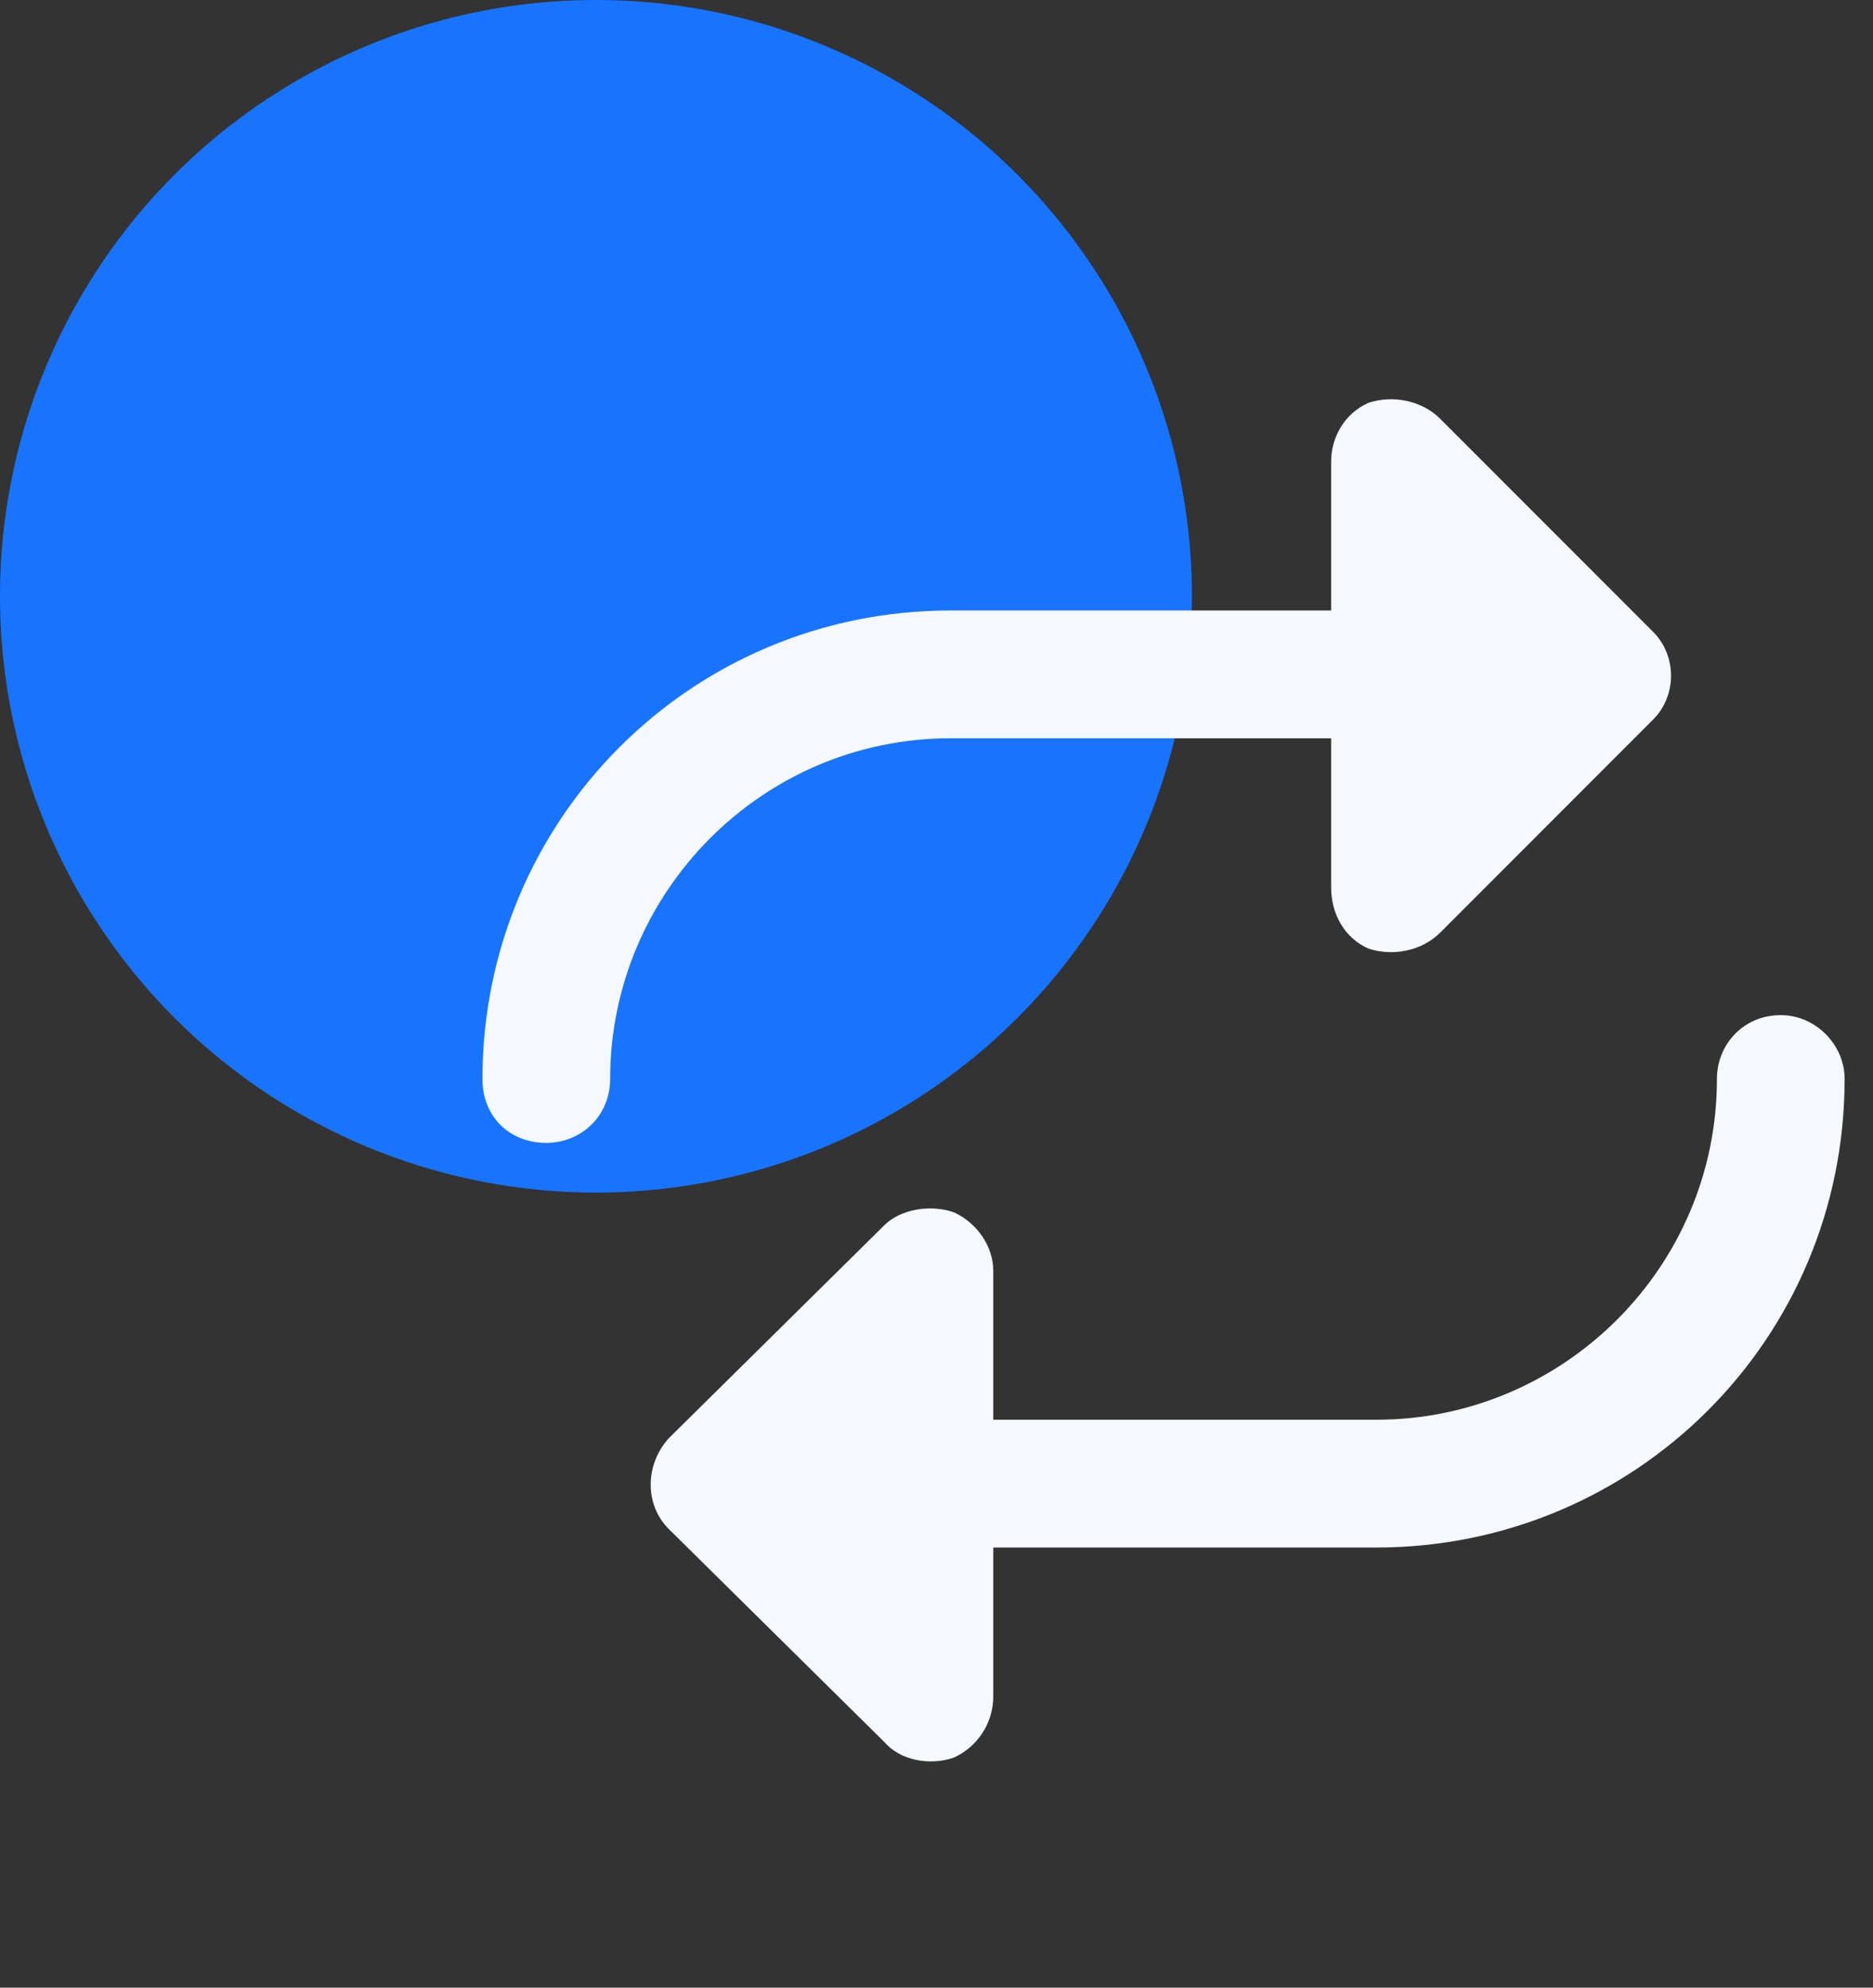
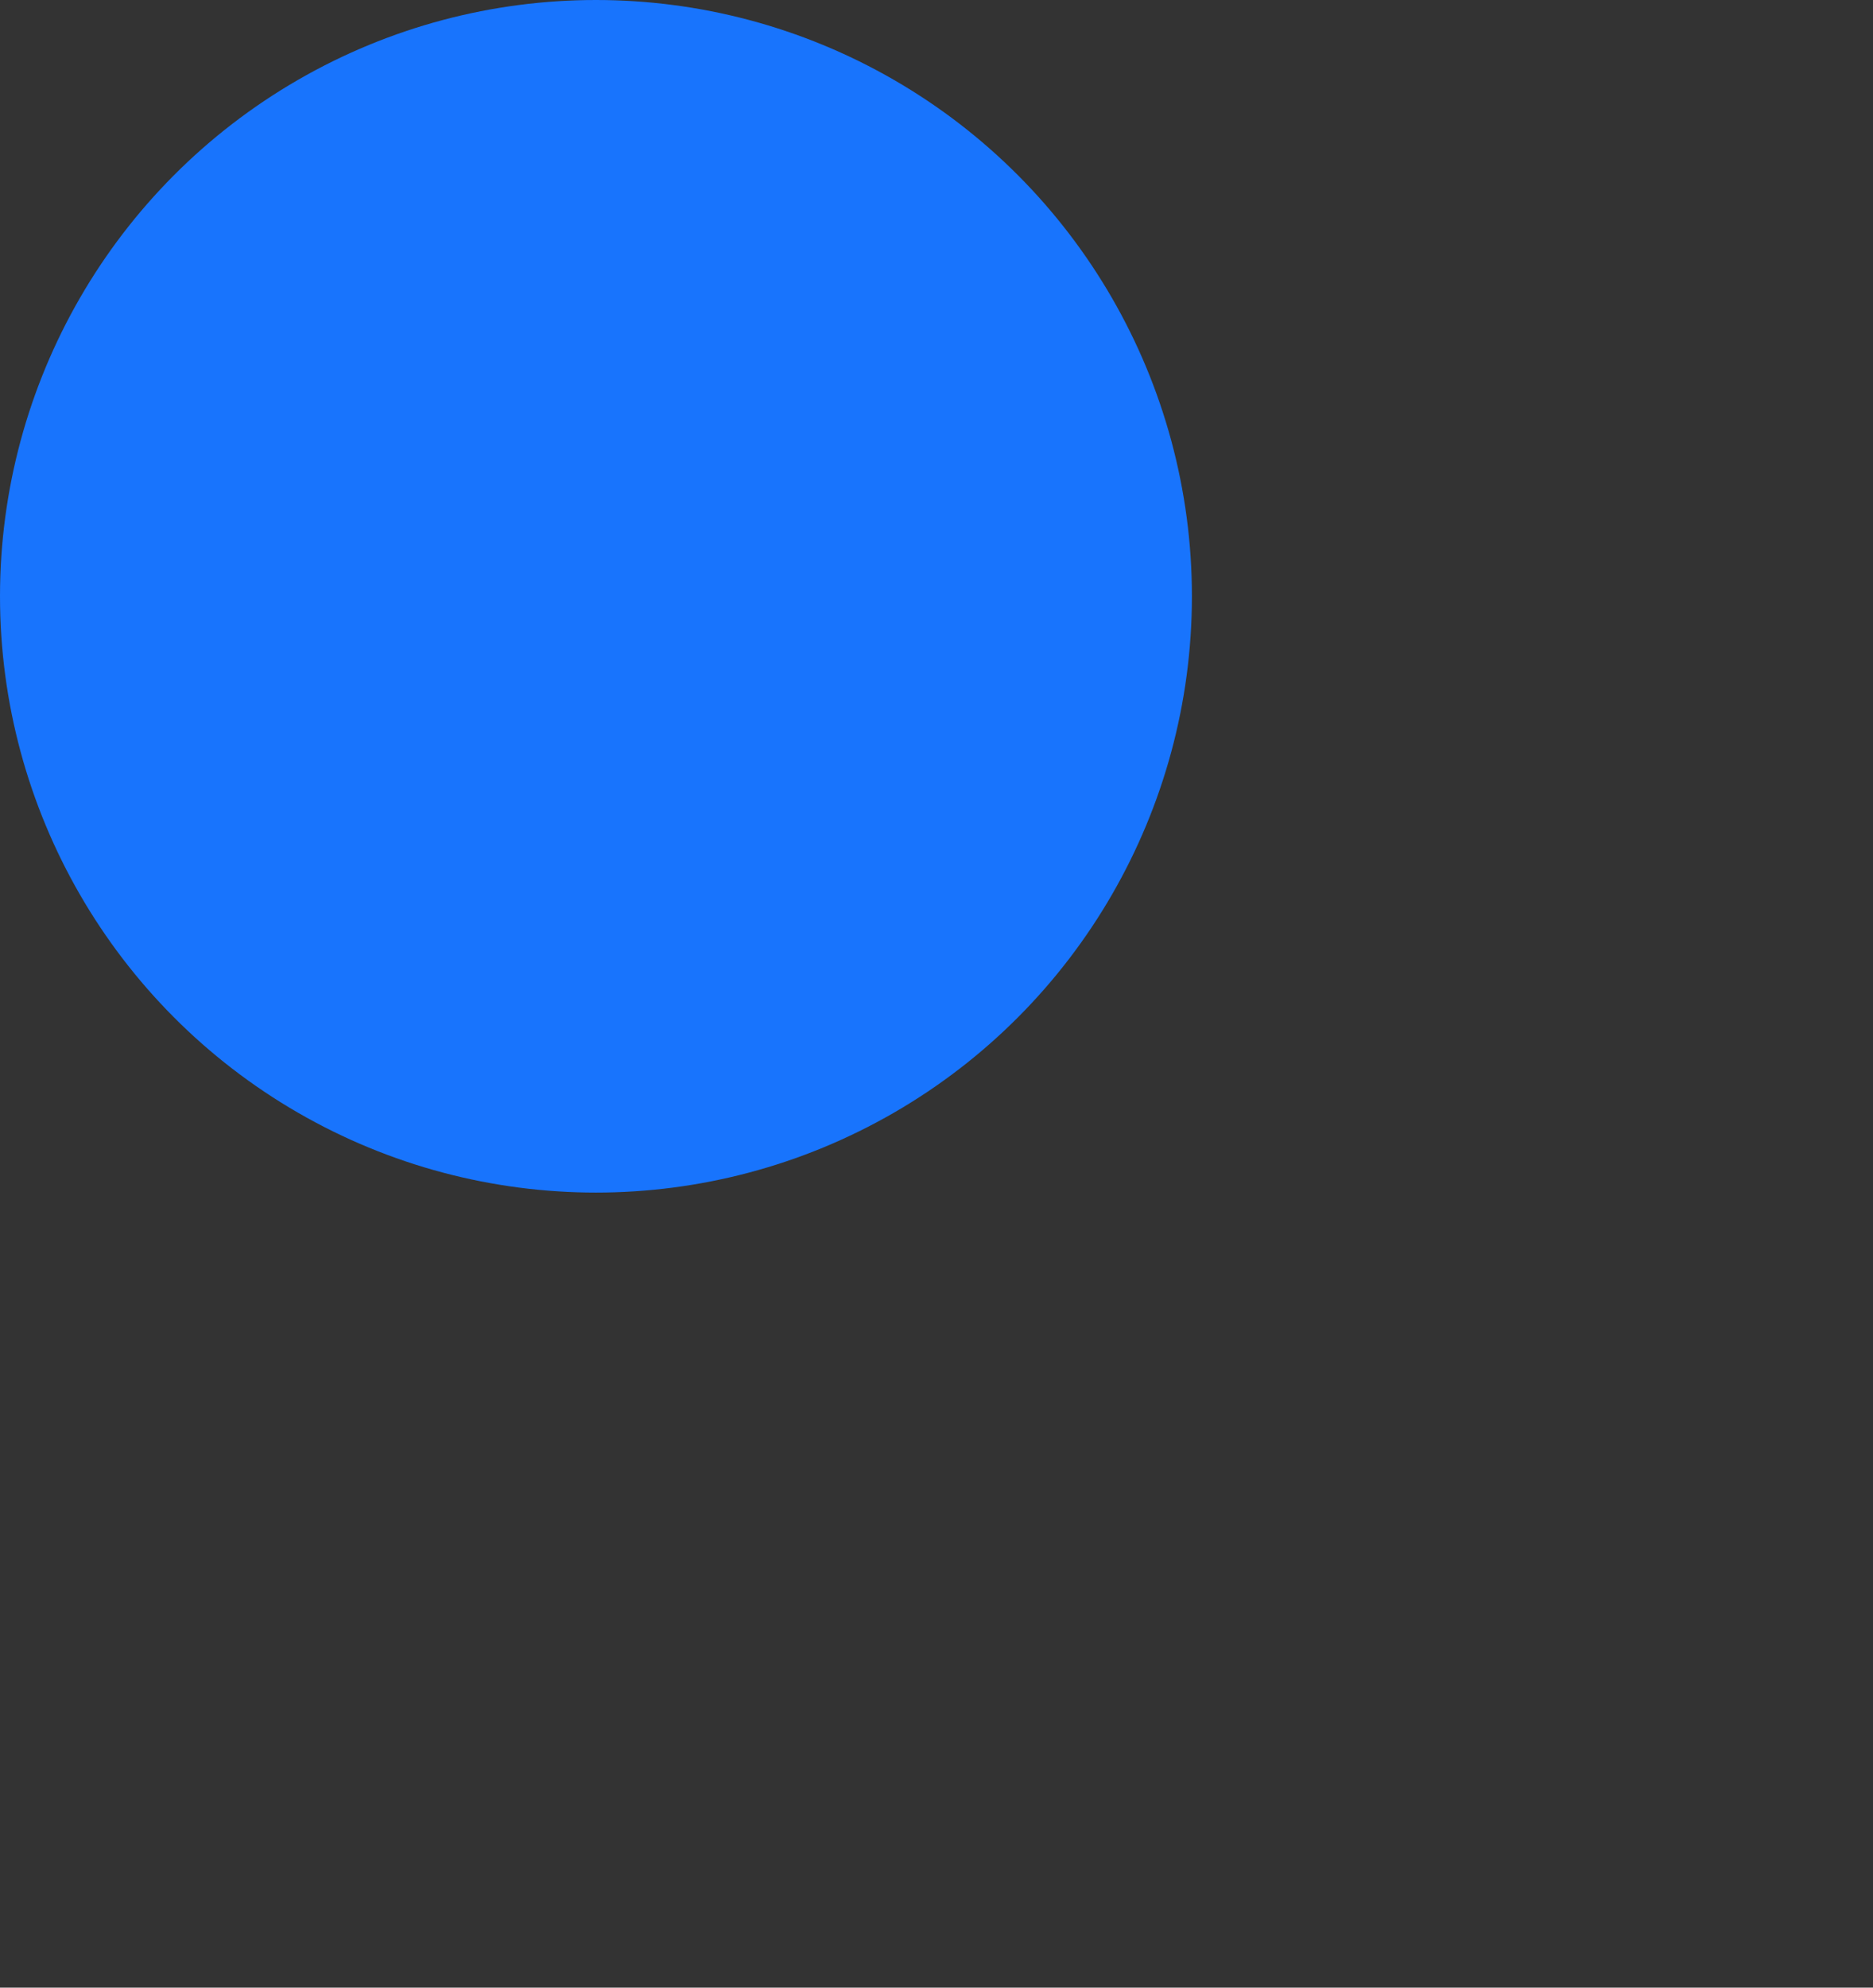
<svg xmlns="http://www.w3.org/2000/svg" width="33" height="35" viewBox="0 0 33 35" fill="none">
  <rect x="0" y="0" width="33" height="35" fill="#333333" stroke="none" />
  <circle cx="10.5" cy="10.5" r="10.5" fill="#1874FD" />
-   <path d="M16.75 13C13.422 13 10.75 15.719 10.75 19C10.75 19.656 10.234 20.125 9.625 20.125C8.969 20.125 8.5 19.656 8.5 19C8.5 14.453 12.156 10.75 16.75 10.75H23.453V8.125C23.453 7.703 23.688 7.281 24.109 7.094C24.531 6.953 25.047 7.047 25.375 7.375L29.125 11.125C29.547 11.547 29.547 12.25 29.125 12.672L25.375 16.422C25.047 16.75 24.531 16.844 24.109 16.703C23.688 16.516 23.453 16.094 23.453 15.625V13H16.75ZM31.375 17.875C31.984 17.875 32.5 18.391 32.5 19C32.5 23.594 28.797 27.25 24.25 27.25H17.5V29.875C17.5 30.344 17.219 30.766 16.797 30.953C16.375 31.094 15.859 31 15.578 30.672L11.781 26.922C11.359 26.5 11.359 25.797 11.781 25.328L15.578 21.578C15.859 21.297 16.375 21.203 16.797 21.344C17.219 21.531 17.5 21.953 17.5 22.375V25H24.25C27.531 25 30.25 22.328 30.25 19C30.25 18.391 30.719 17.875 31.375 17.875Z" fill="#F5F9FF" />
</svg>